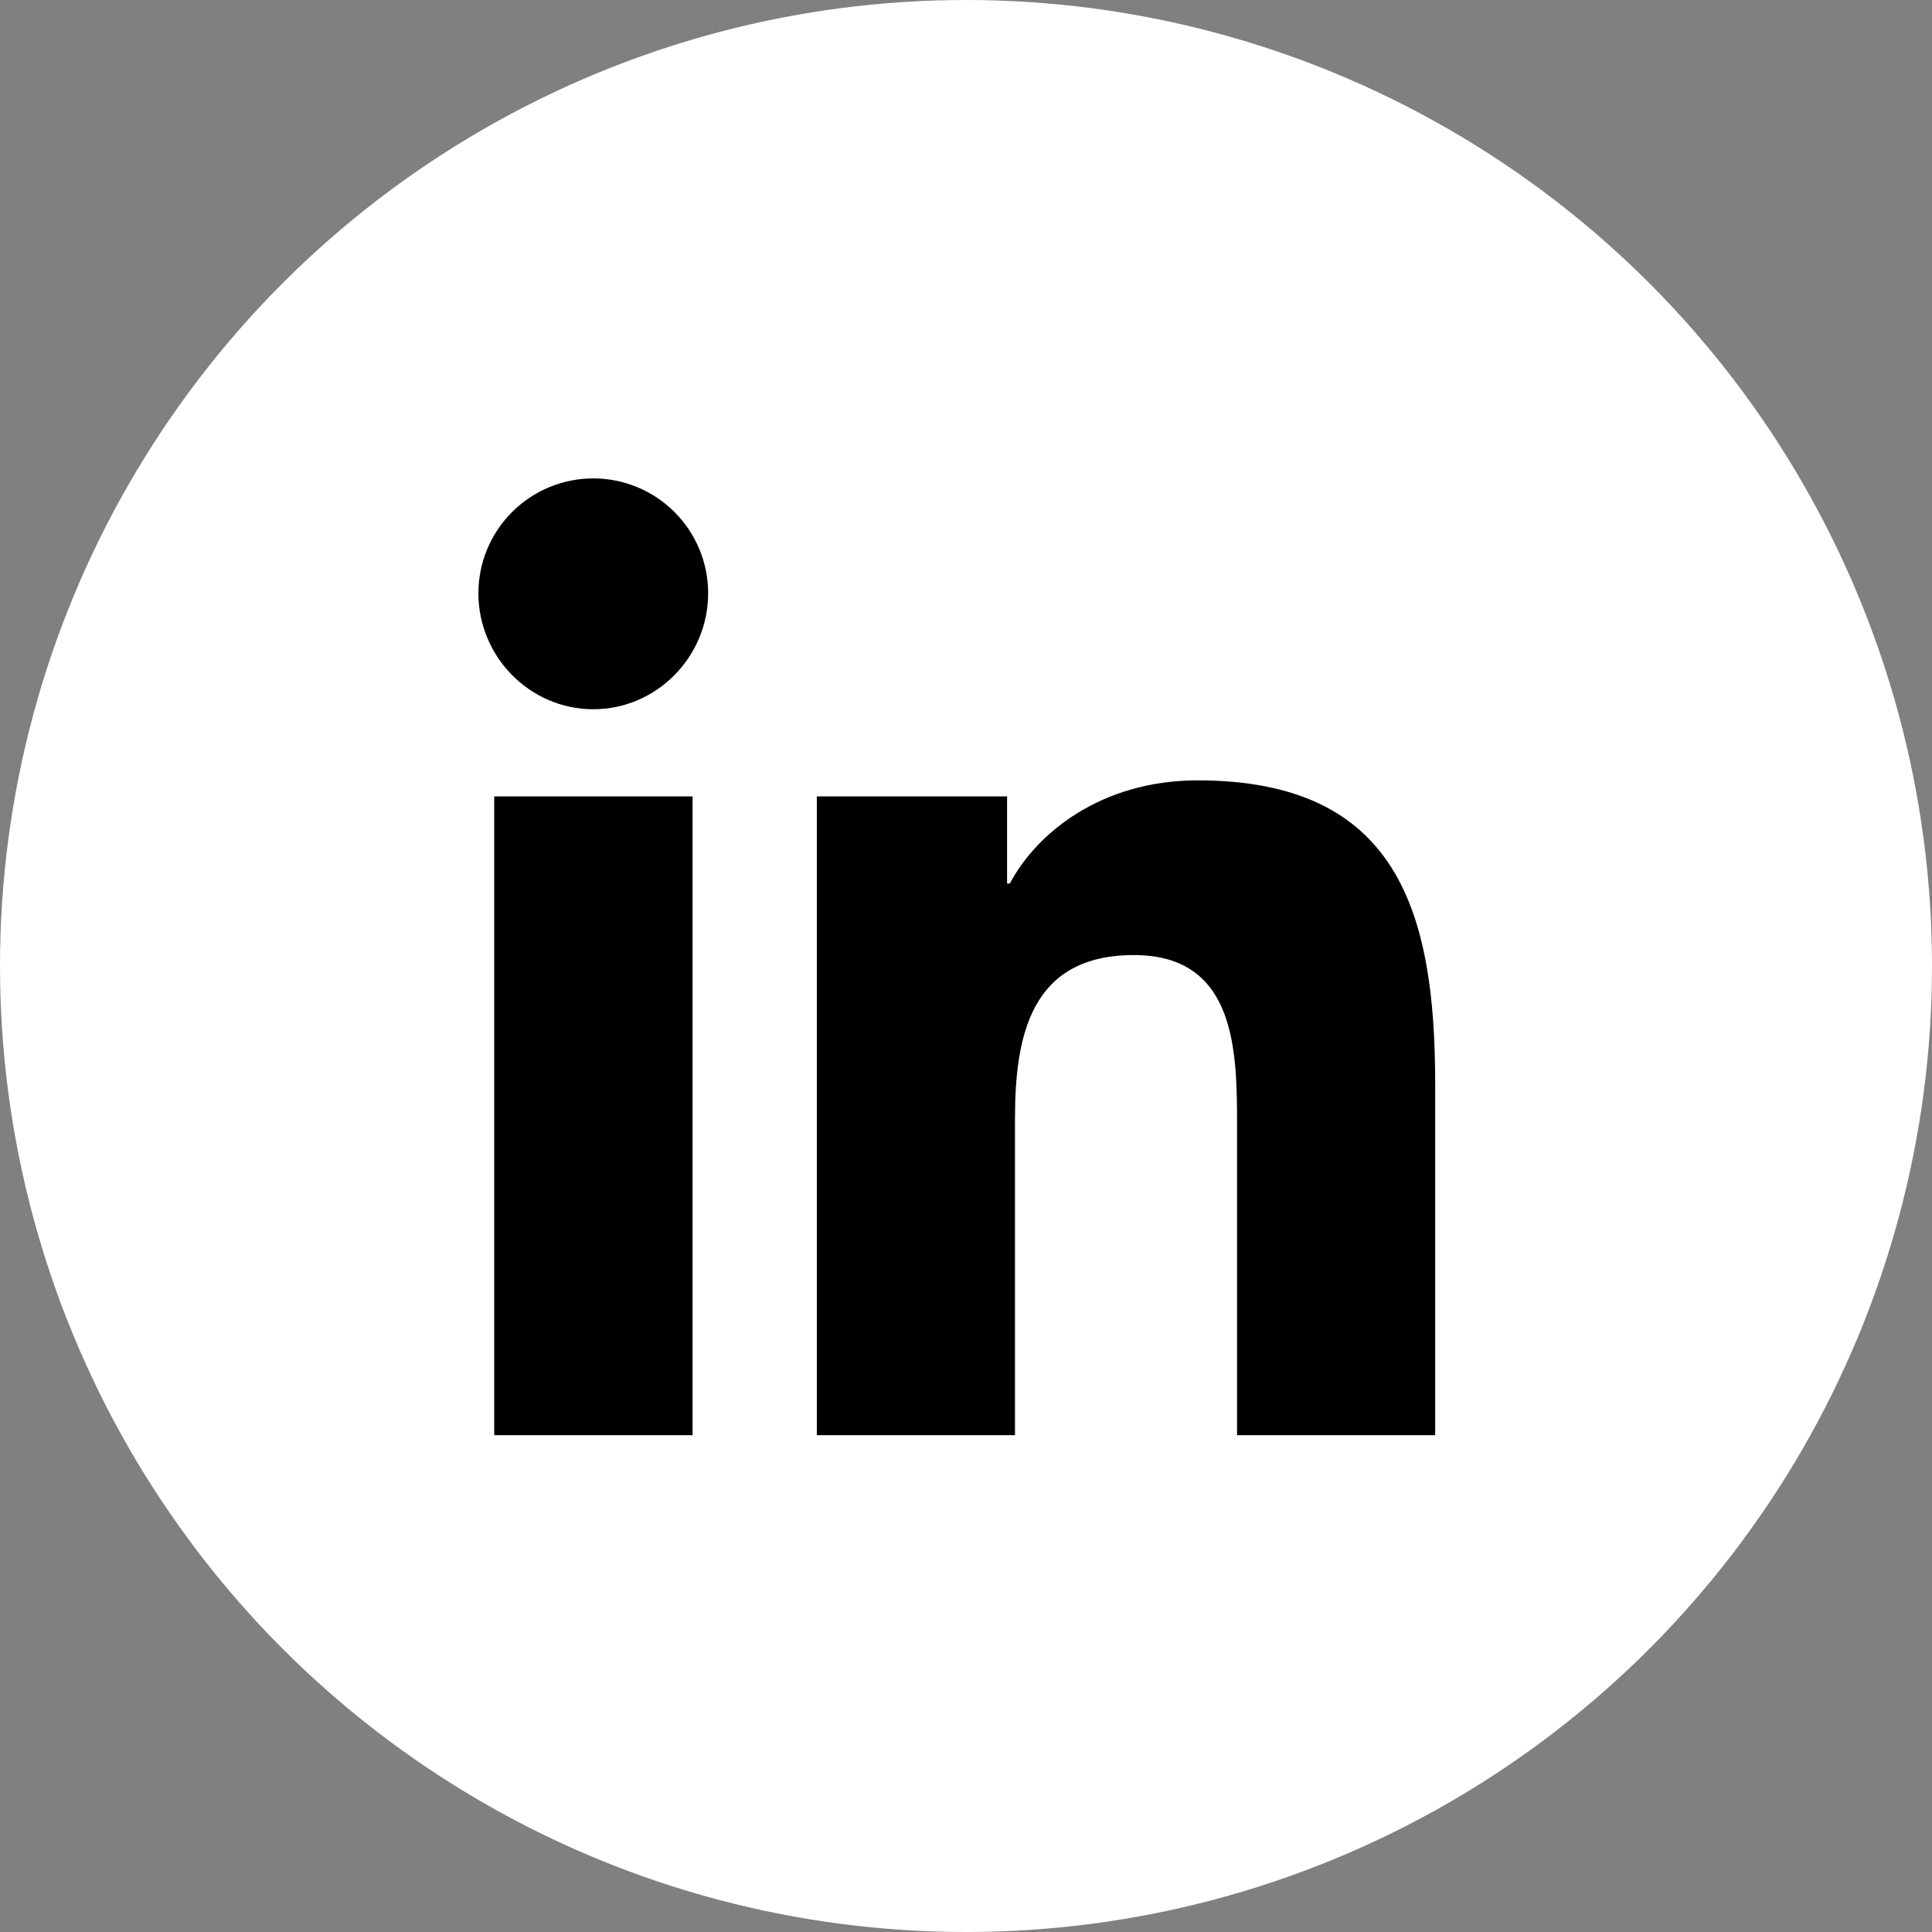
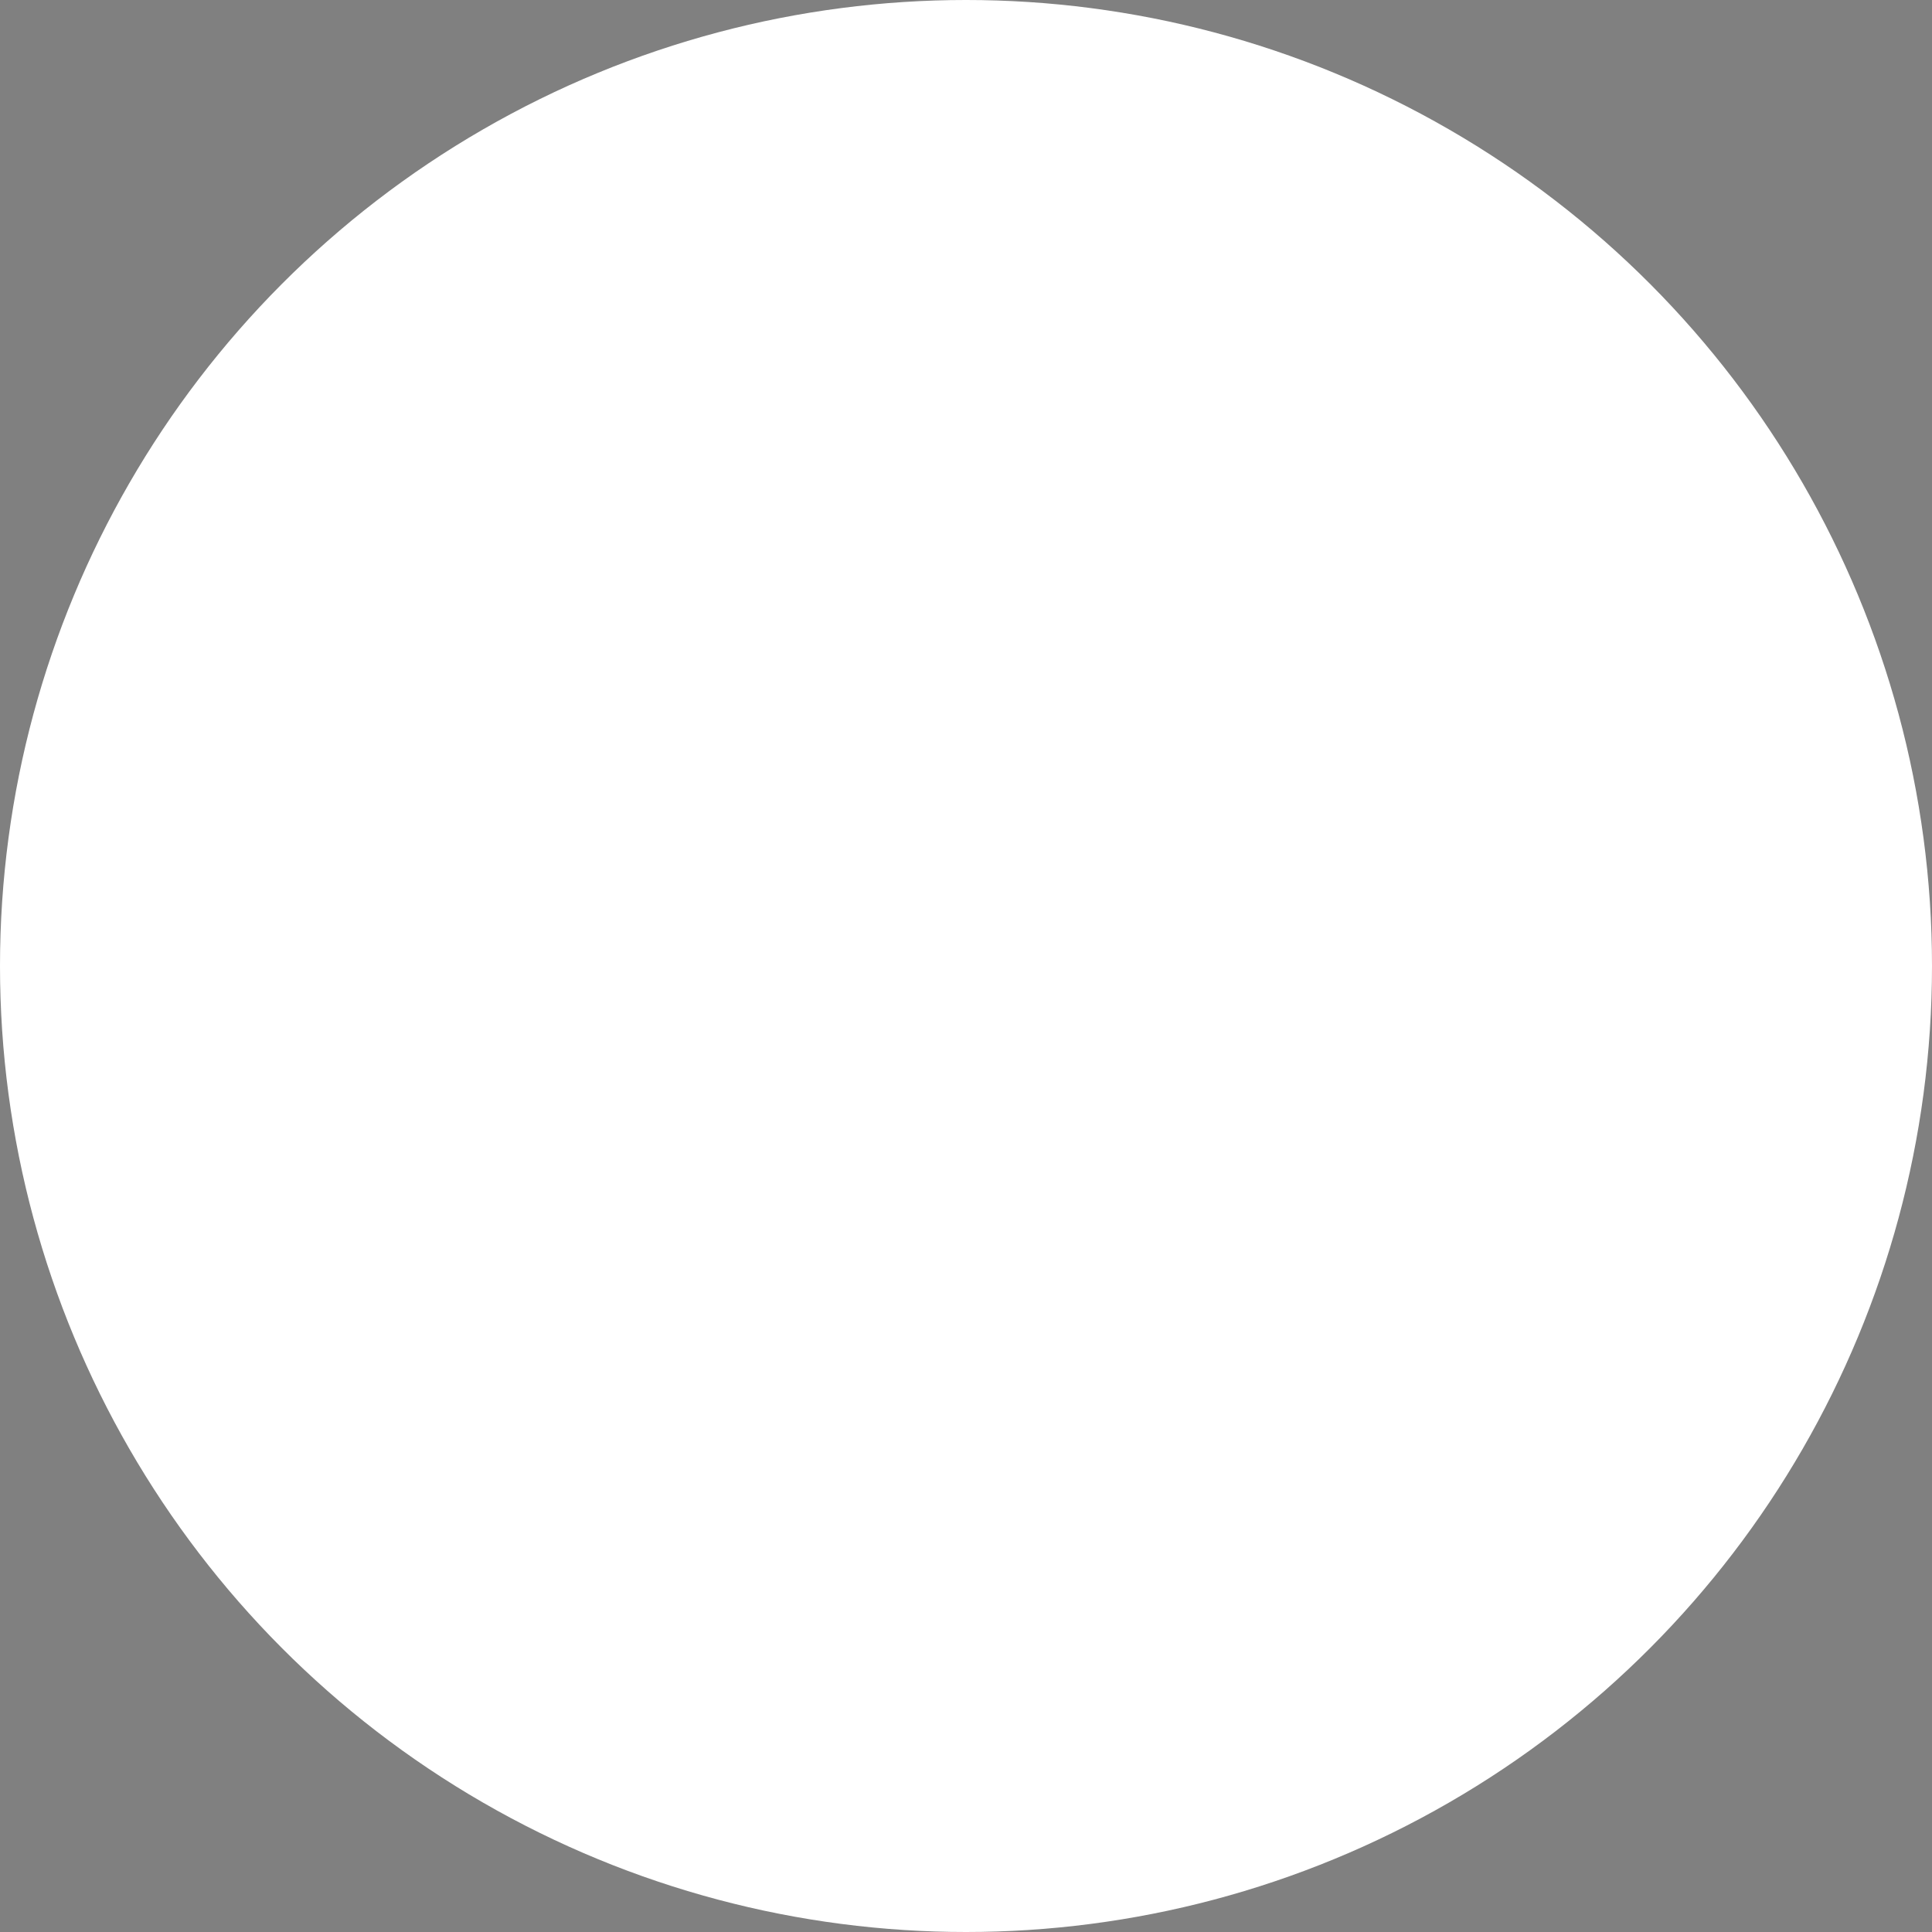
<svg xmlns="http://www.w3.org/2000/svg" width="105" height="105" viewBox="0 0 105 105" fill="none">
  <rect x="0" y="0" width="105" height="105" fill="#808080" stroke="none" />
  <circle cx="52.5" cy="52.5" r="52.5" fill="white" />
-   <path d="M37.64 77.999H26.859V43.282H37.64V77.999ZM32.243 38.546C28.796 38.546 26 35.691 26 32.243C26 30.588 26.658 29 27.829 27.829C29 26.658 30.588 26 32.243 26C33.899 26 35.487 26.658 36.658 27.829C37.829 29 38.487 30.588 38.487 32.243C38.487 35.691 35.69 38.546 32.243 38.546ZM77.988 77.999H67.231V61.099C67.231 57.071 67.15 51.906 61.626 51.906C56.021 51.906 55.162 56.282 55.162 60.809V77.999H44.393V43.282H54.732V48.018H54.883C56.322 45.29 59.838 42.411 65.084 42.411C75.994 42.411 78 49.596 78 58.928V77.999H77.988Z" fill="black" />
</svg>